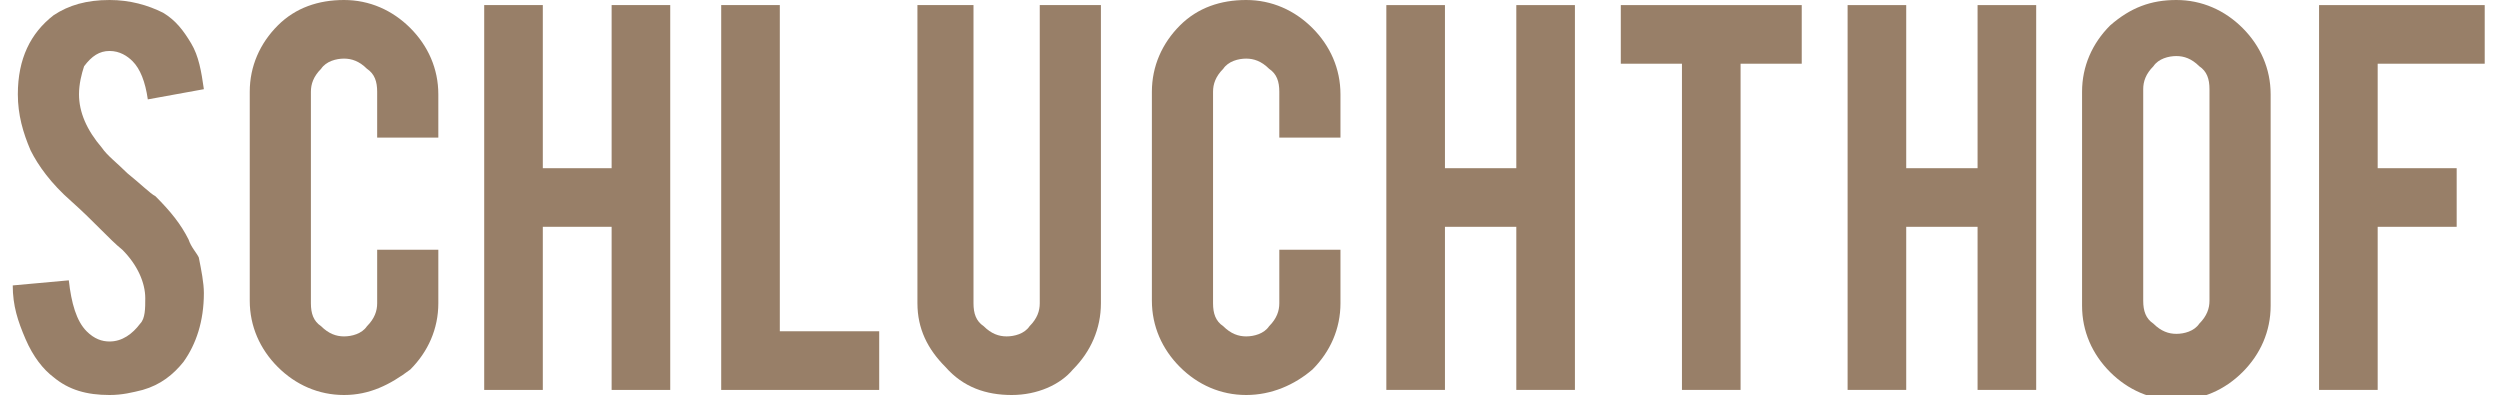
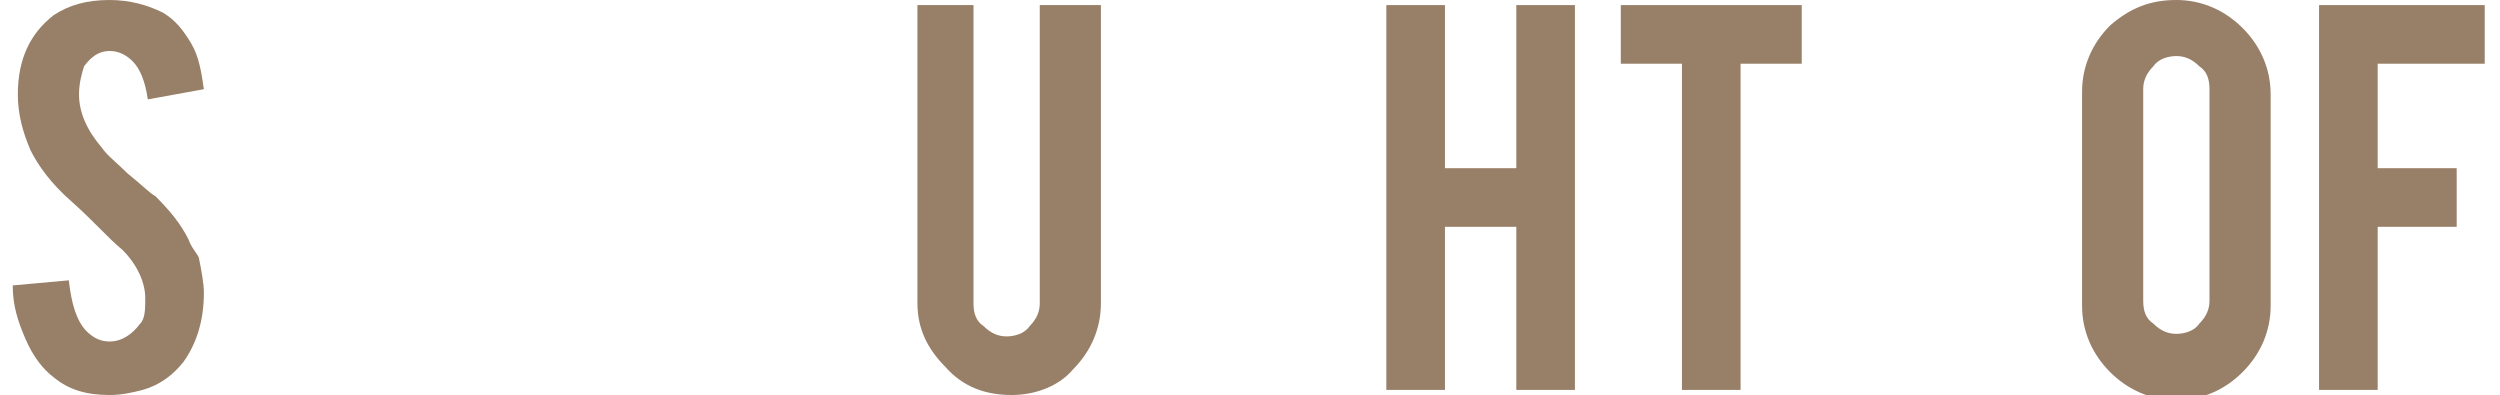
<svg xmlns="http://www.w3.org/2000/svg" version="1.1" id="Ebene_1" x="0px" y="0px" viewBox="0 0 98.1 15.5" style="enable-background:new 0 0 98.1 15.5;" xml:space="preserve">
  <style type="text/css">
	.st0{fill:#987F68;}
</style>
  <g>
    <path class="st0" d="M8,11.5c0,1.1-0.3,2-0.8,2.7c-0.4,0.5-0.9,0.9-1.6,1.1c-0.4,0.1-0.8,0.2-1.3,0.2c-0.9,0-1.6-0.2-2.2-0.7   C1.7,14.5,1.3,14,1,13.3S0.5,12,0.5,11.2L2.7,11C2.8,11.9,3,12.6,3.4,13c0.3,0.3,0.6,0.4,0.9,0.4c0.5,0,0.9-0.3,1.2-0.7   c0.2-0.2,0.2-0.6,0.2-1c0-0.6-0.3-1.3-0.9-1.9c-0.5-0.4-1.1-1.1-2-1.9c-0.8-0.7-1.3-1.4-1.6-2C0.9,5.2,0.7,4.5,0.7,3.7   c0-1.4,0.5-2.4,1.4-3.1C2.7,0.2,3.4,0,4.3,0c0.8,0,1.5,0.2,2.1,0.5c0.5,0.3,0.8,0.7,1.1,1.2c0.3,0.5,0.4,1.1,0.5,1.8L5.8,3.9   C5.7,3.2,5.5,2.7,5.2,2.4C5,2.2,4.7,2,4.3,2c-0.4,0-0.7,0.2-1,0.6C3.2,2.9,3.1,3.3,3.1,3.7c0,0.7,0.3,1.4,0.9,2.1   c0.2,0.3,0.6,0.6,1,1c0.5,0.4,0.9,0.8,1.1,0.9c0.6,0.6,1,1.1,1.3,1.7c0.1,0.3,0.3,0.5,0.4,0.7C7.9,10.6,8,11.1,8,11.5z" />
-     <path class="st0" d="M13.5,15.5c-1,0-1.9-0.4-2.6-1.1c-0.7-0.7-1.1-1.6-1.1-2.6V3.6c0-1,0.4-1.9,1.1-2.6S12.5,0,13.5,0   c1,0,1.9,0.4,2.6,1.1c0.7,0.7,1.1,1.6,1.1,2.6v1.7h-2.4V3.6c0-0.4-0.1-0.7-0.4-0.9c-0.3-0.3-0.6-0.4-0.9-0.4s-0.7,0.1-0.9,0.4   c-0.3,0.3-0.4,0.6-0.4,0.9v8.3c0,0.4,0.1,0.7,0.4,0.9c0.3,0.3,0.6,0.4,0.9,0.4s0.7-0.1,0.9-0.4c0.3-0.3,0.4-0.6,0.4-0.9V9.8h2.4   v2.1c0,1-0.4,1.9-1.1,2.6C15.3,15.1,14.5,15.5,13.5,15.5z" />
-     <path class="st0" d="M21.3,8.9v6.4H19V0.2h2.3v6.4H24V0.2h2.3v15.1H24V8.9H21.3z" />
-     <path class="st0" d="M34.5,15.3h-6.2V0.2h2.3V13h3.9V15.3z" />
    <path class="st0" d="M39.7,15.5c-1,0-1.9-0.3-2.6-1.1c-0.7-0.7-1.1-1.5-1.1-2.5V0.2h2.2v11.7c0,0.4,0.1,0.7,0.4,0.9   c0.3,0.3,0.6,0.4,0.9,0.4s0.7-0.1,0.9-0.4c0.3-0.3,0.4-0.6,0.4-0.9V0.2h2.4v11.7c0,1-0.4,1.9-1.1,2.6   C41.6,15.1,40.7,15.5,39.7,15.5z" />
-     <path class="st0" d="M48.9,15.5c-1,0-1.9-0.4-2.6-1.1c-0.7-0.7-1.1-1.6-1.1-2.6V3.6c0-1,0.4-1.9,1.1-2.6S47.9,0,48.9,0   c1,0,1.9,0.4,2.6,1.1c0.7,0.7,1.1,1.6,1.1,2.6v1.7h-2.4V3.6c0-0.4-0.1-0.7-0.4-0.9c-0.3-0.3-0.6-0.4-0.9-0.4s-0.7,0.1-0.9,0.4   c-0.3,0.3-0.4,0.6-0.4,0.9v8.3c0,0.4,0.1,0.7,0.4,0.9c0.3,0.3,0.6,0.4,0.9,0.4s0.7-0.1,0.9-0.4c0.3-0.3,0.4-0.6,0.4-0.9V9.8h2.4   v2.1c0,1-0.4,1.9-1.1,2.6C50.8,15.1,49.9,15.5,48.9,15.5z" />
    <path class="st0" d="M56.7,8.9v6.4h-2.3V0.2h2.3v6.4h2.8V0.2h2.3v15.1h-2.3V8.9H56.7z" />
    <path class="st0" d="M66,2.5h-2.4V0.2h7.1v2.3h-2.4v12.8H66V2.5z" />
-     <path class="st0" d="M74.8,8.9v6.4h-2.3V0.2h2.3v6.4h2.8V0.2h2.3v15.1h-2.3V8.9H74.8z" />
    <path class="st0" d="M85.4,0c1,0,1.9,0.4,2.6,1.1c0.7,0.7,1.1,1.6,1.1,2.6v8.3c0,1-0.4,1.9-1.1,2.6c-0.7,0.7-1.6,1.1-2.6,1.1   c-1,0-1.9-0.4-2.6-1.1c-0.7-0.7-1.1-1.6-1.1-2.6V3.6c0-1,0.4-1.9,1.1-2.6C83.6,0.3,84.4,0,85.4,0z M86.7,3.5c0-0.4-0.1-0.7-0.4-0.9   c-0.3-0.3-0.6-0.4-0.9-0.4s-0.7,0.1-0.9,0.4c-0.3,0.3-0.4,0.6-0.4,0.9v8.3c0,0.4,0.1,0.7,0.4,0.9c0.3,0.3,0.6,0.4,0.9,0.4   s0.7-0.1,0.9-0.4c0.3-0.3,0.4-0.6,0.4-0.9V3.5z" />
    <path class="st0" d="M93.3,15.3h-2.3V0.2h6.5v2.3h-4.2v4.1h3.1v2.3h-3.1V15.3z" />
  </g>
</svg>